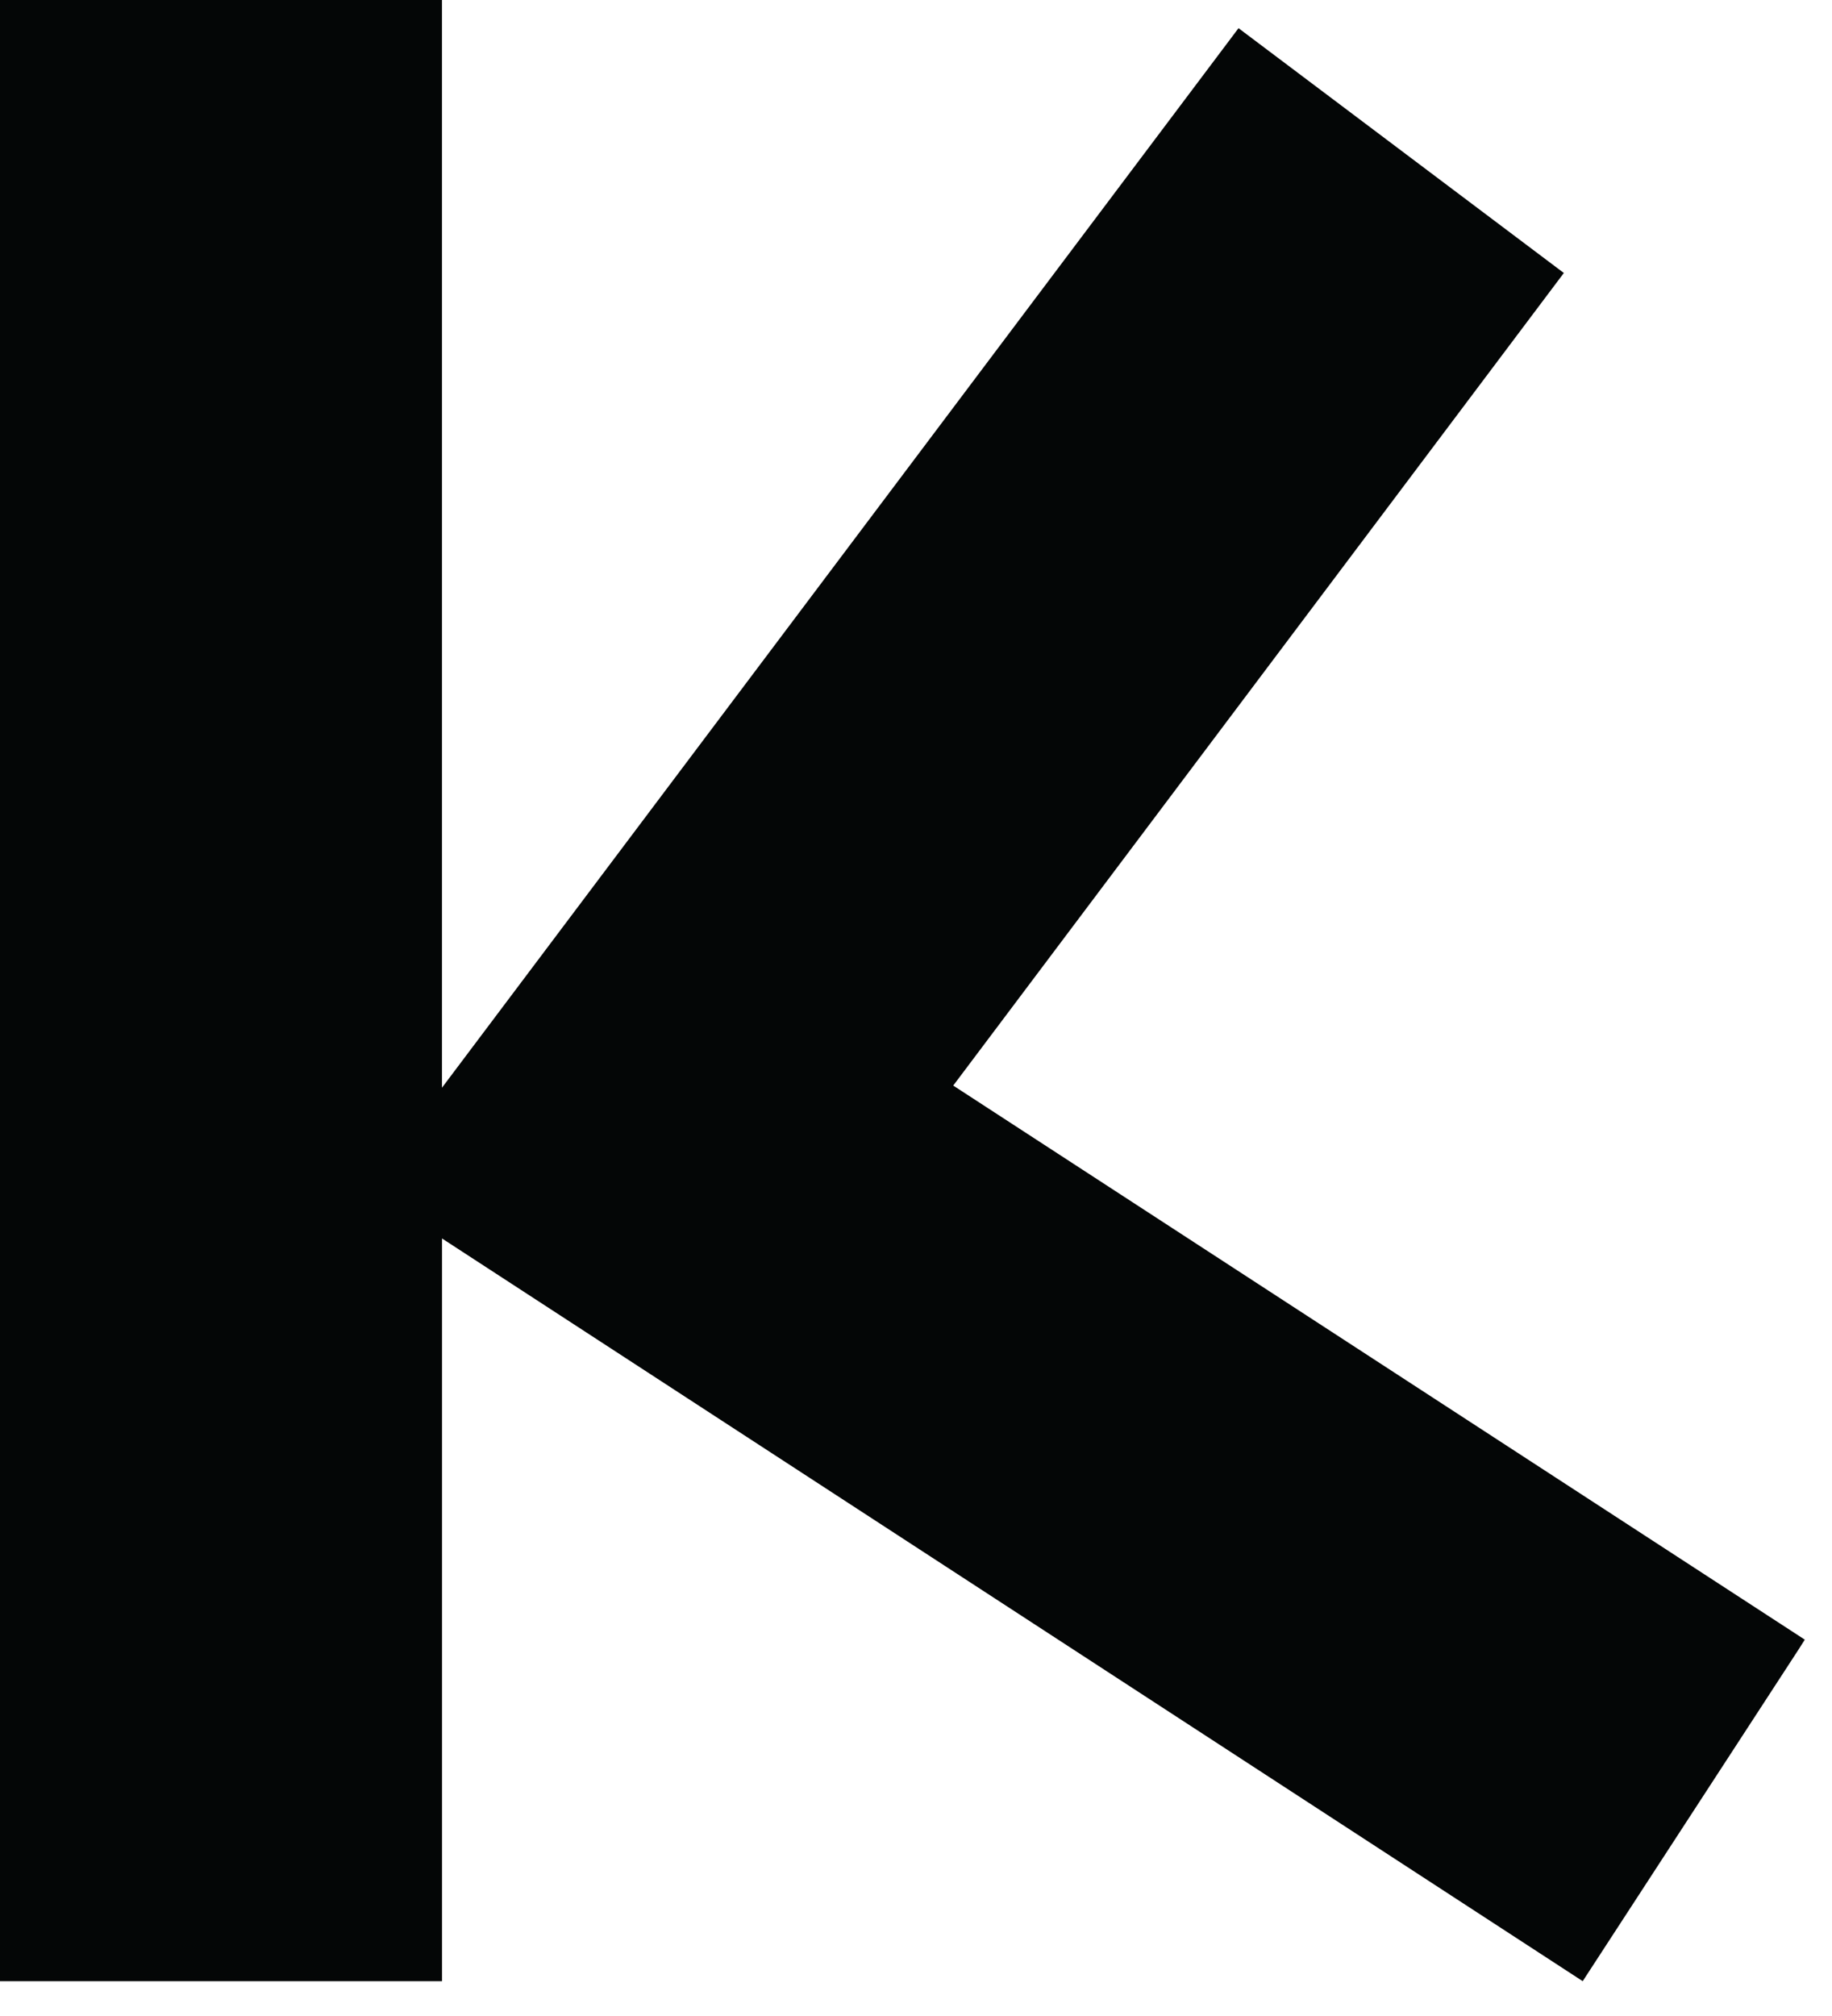
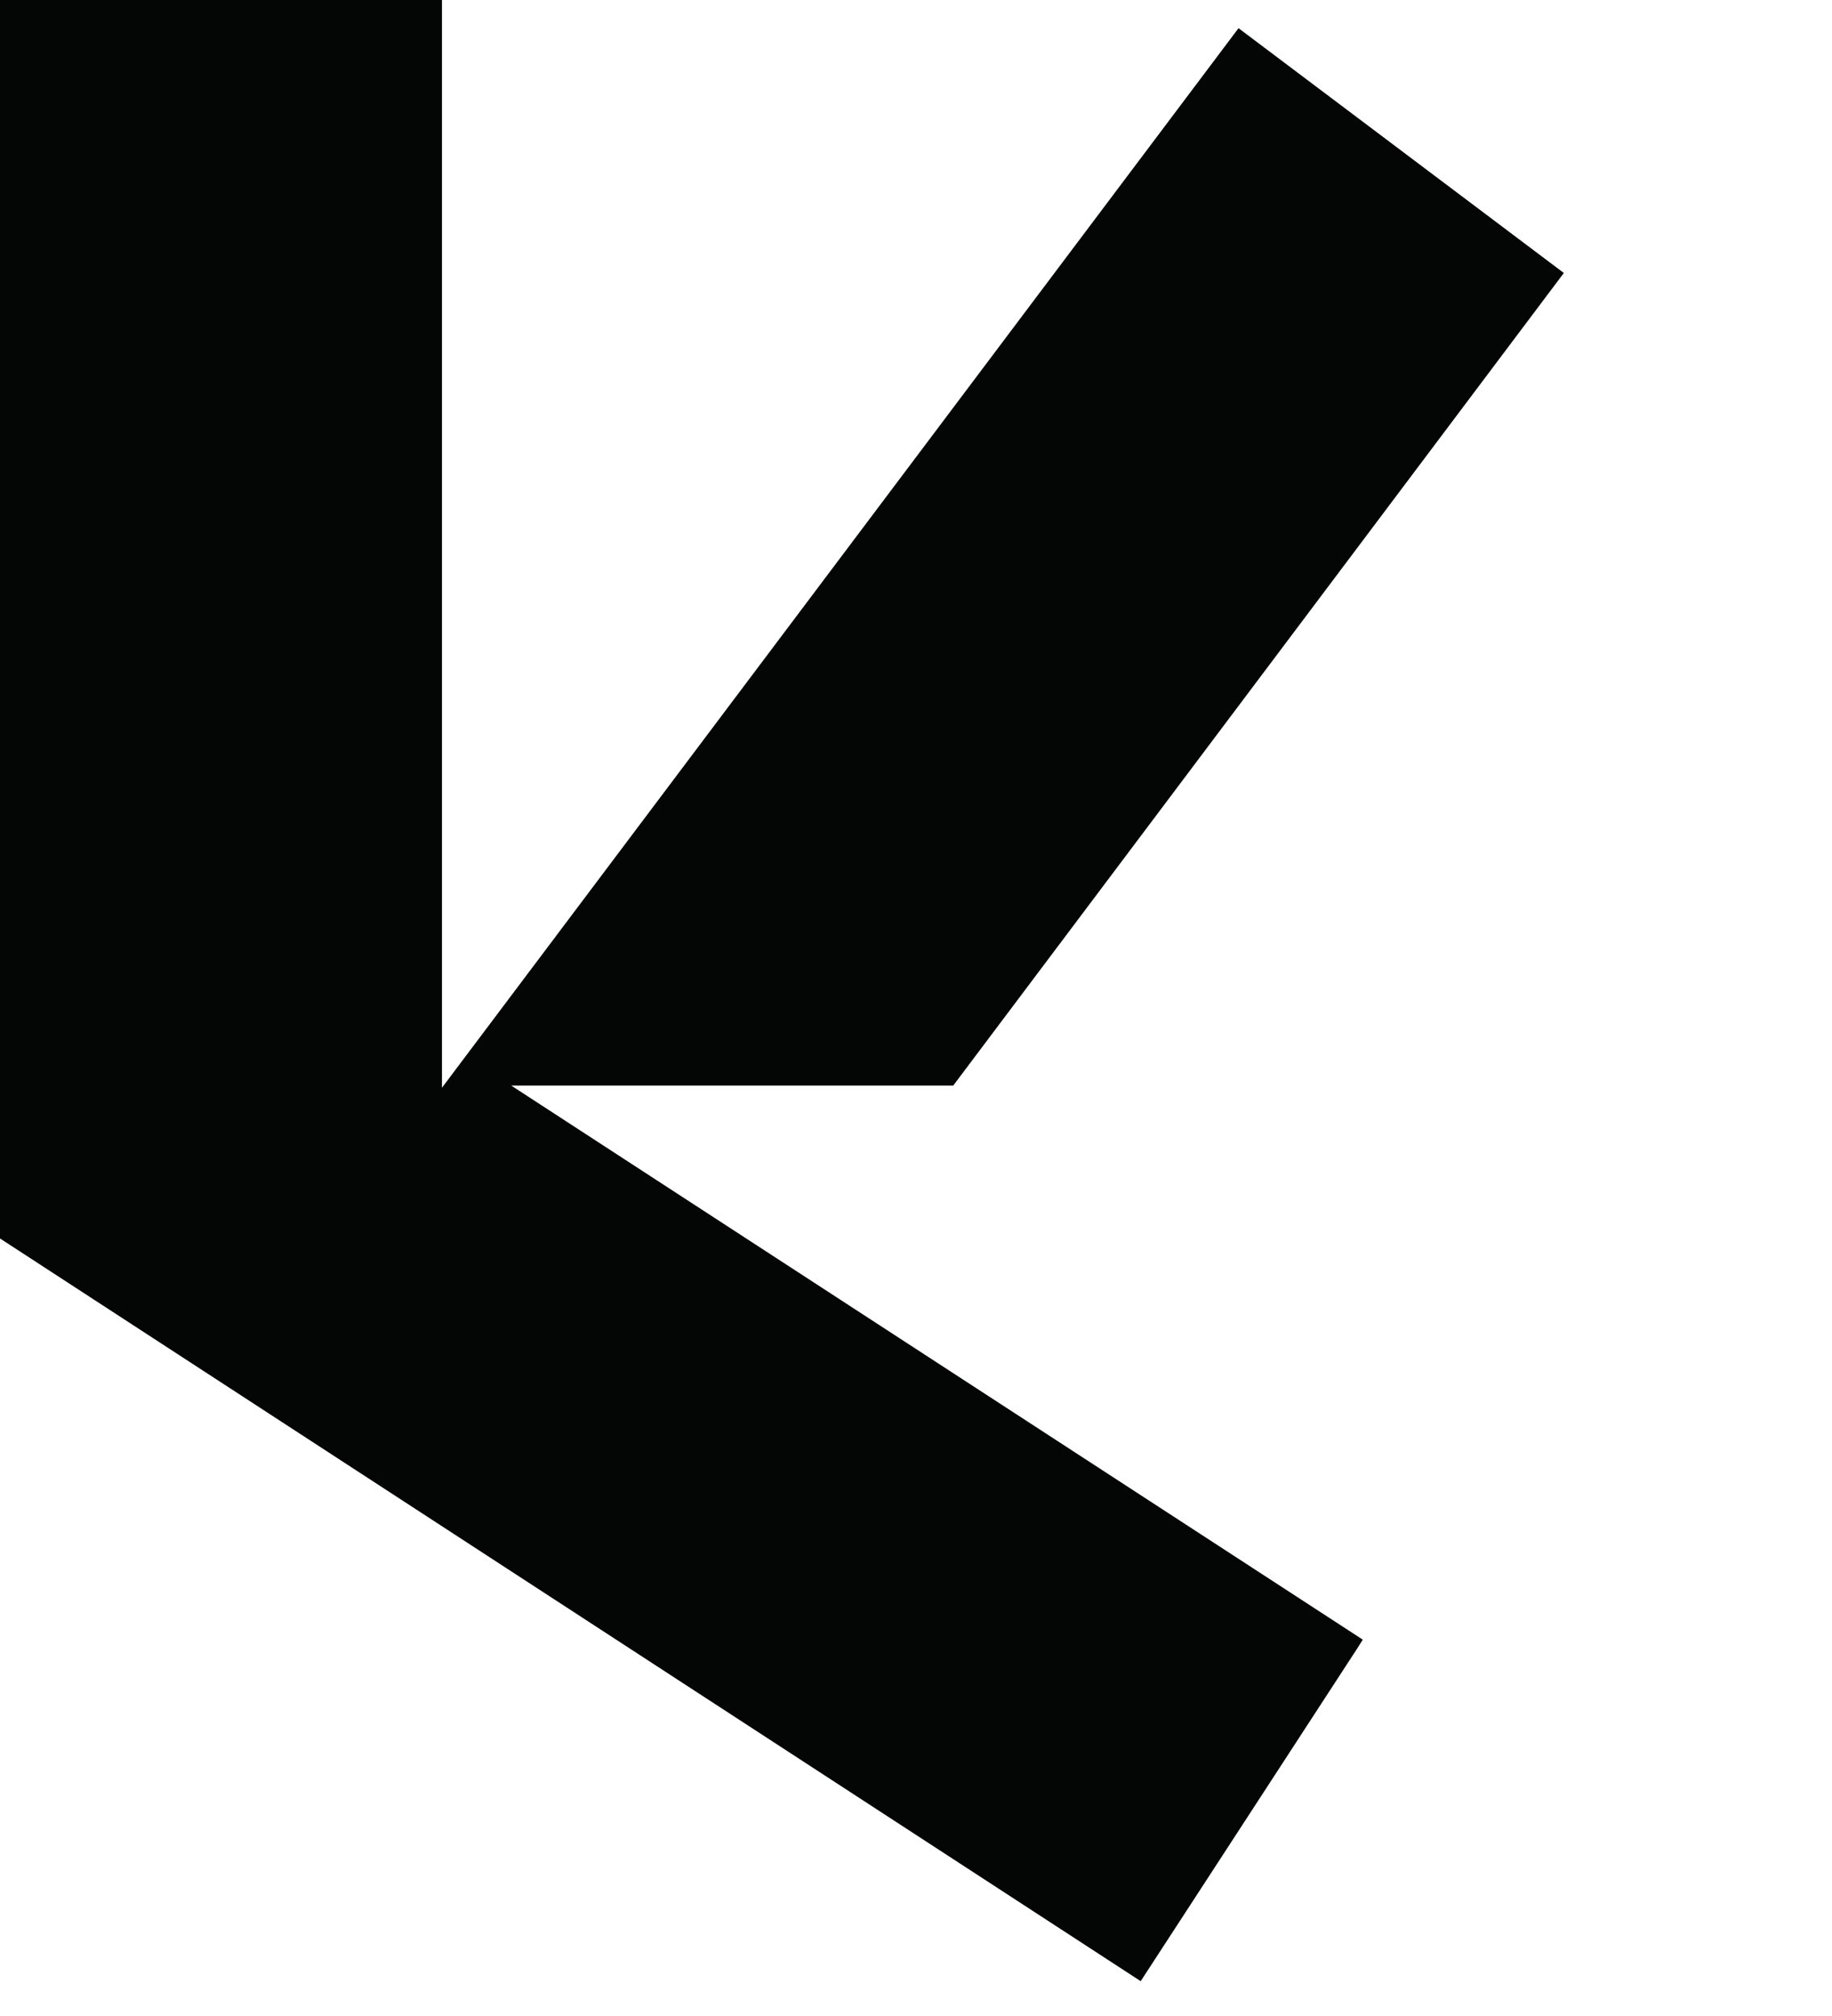
<svg xmlns="http://www.w3.org/2000/svg" fill="none" viewBox="0 0 40 44">
-   <path fill="#040606" d="M20.813 23.693 34.145 5.958 27.042.615 9.65 23.74V0H0v43.24h9.651V27.03l24.906 16.21 4.724-7.256.125-.198-18.593-12.093Z" />
+   <path fill="#040606" d="M20.813 23.693 34.145 5.958 27.042.615 9.65 23.74V0H0v43.24V27.03l24.906 16.21 4.724-7.256.125-.198-18.593-12.093Z" />
</svg>